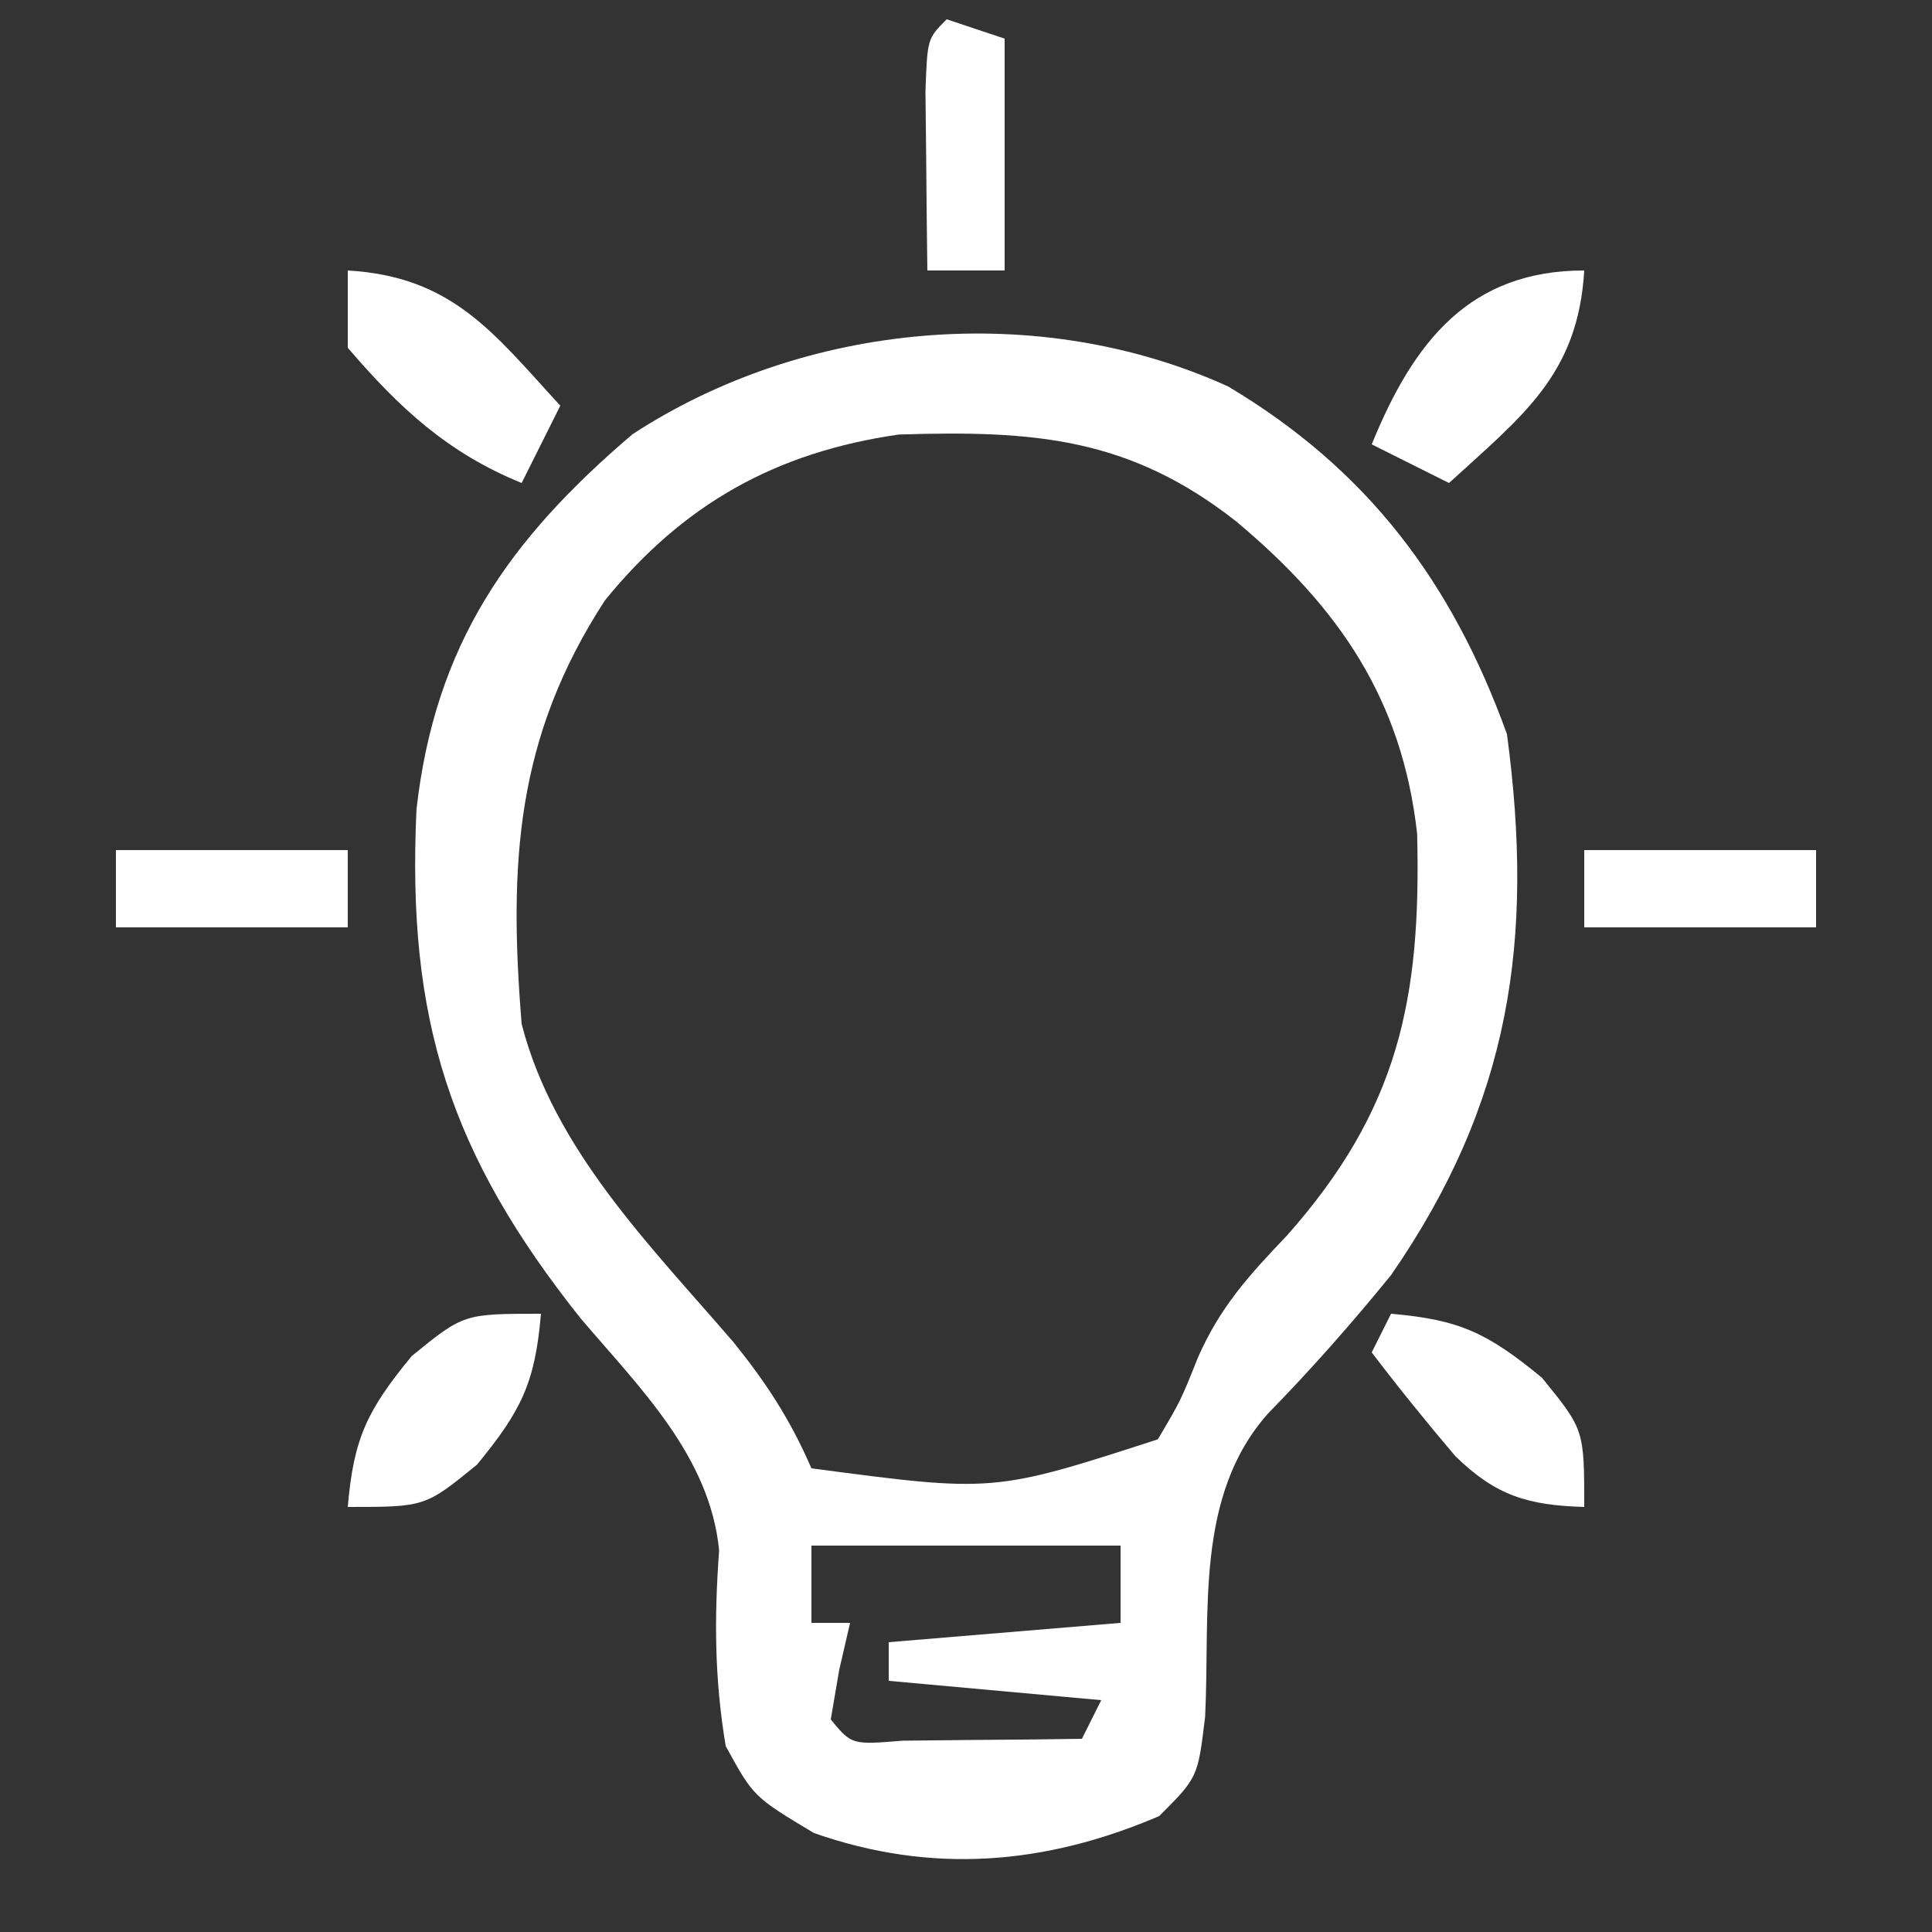
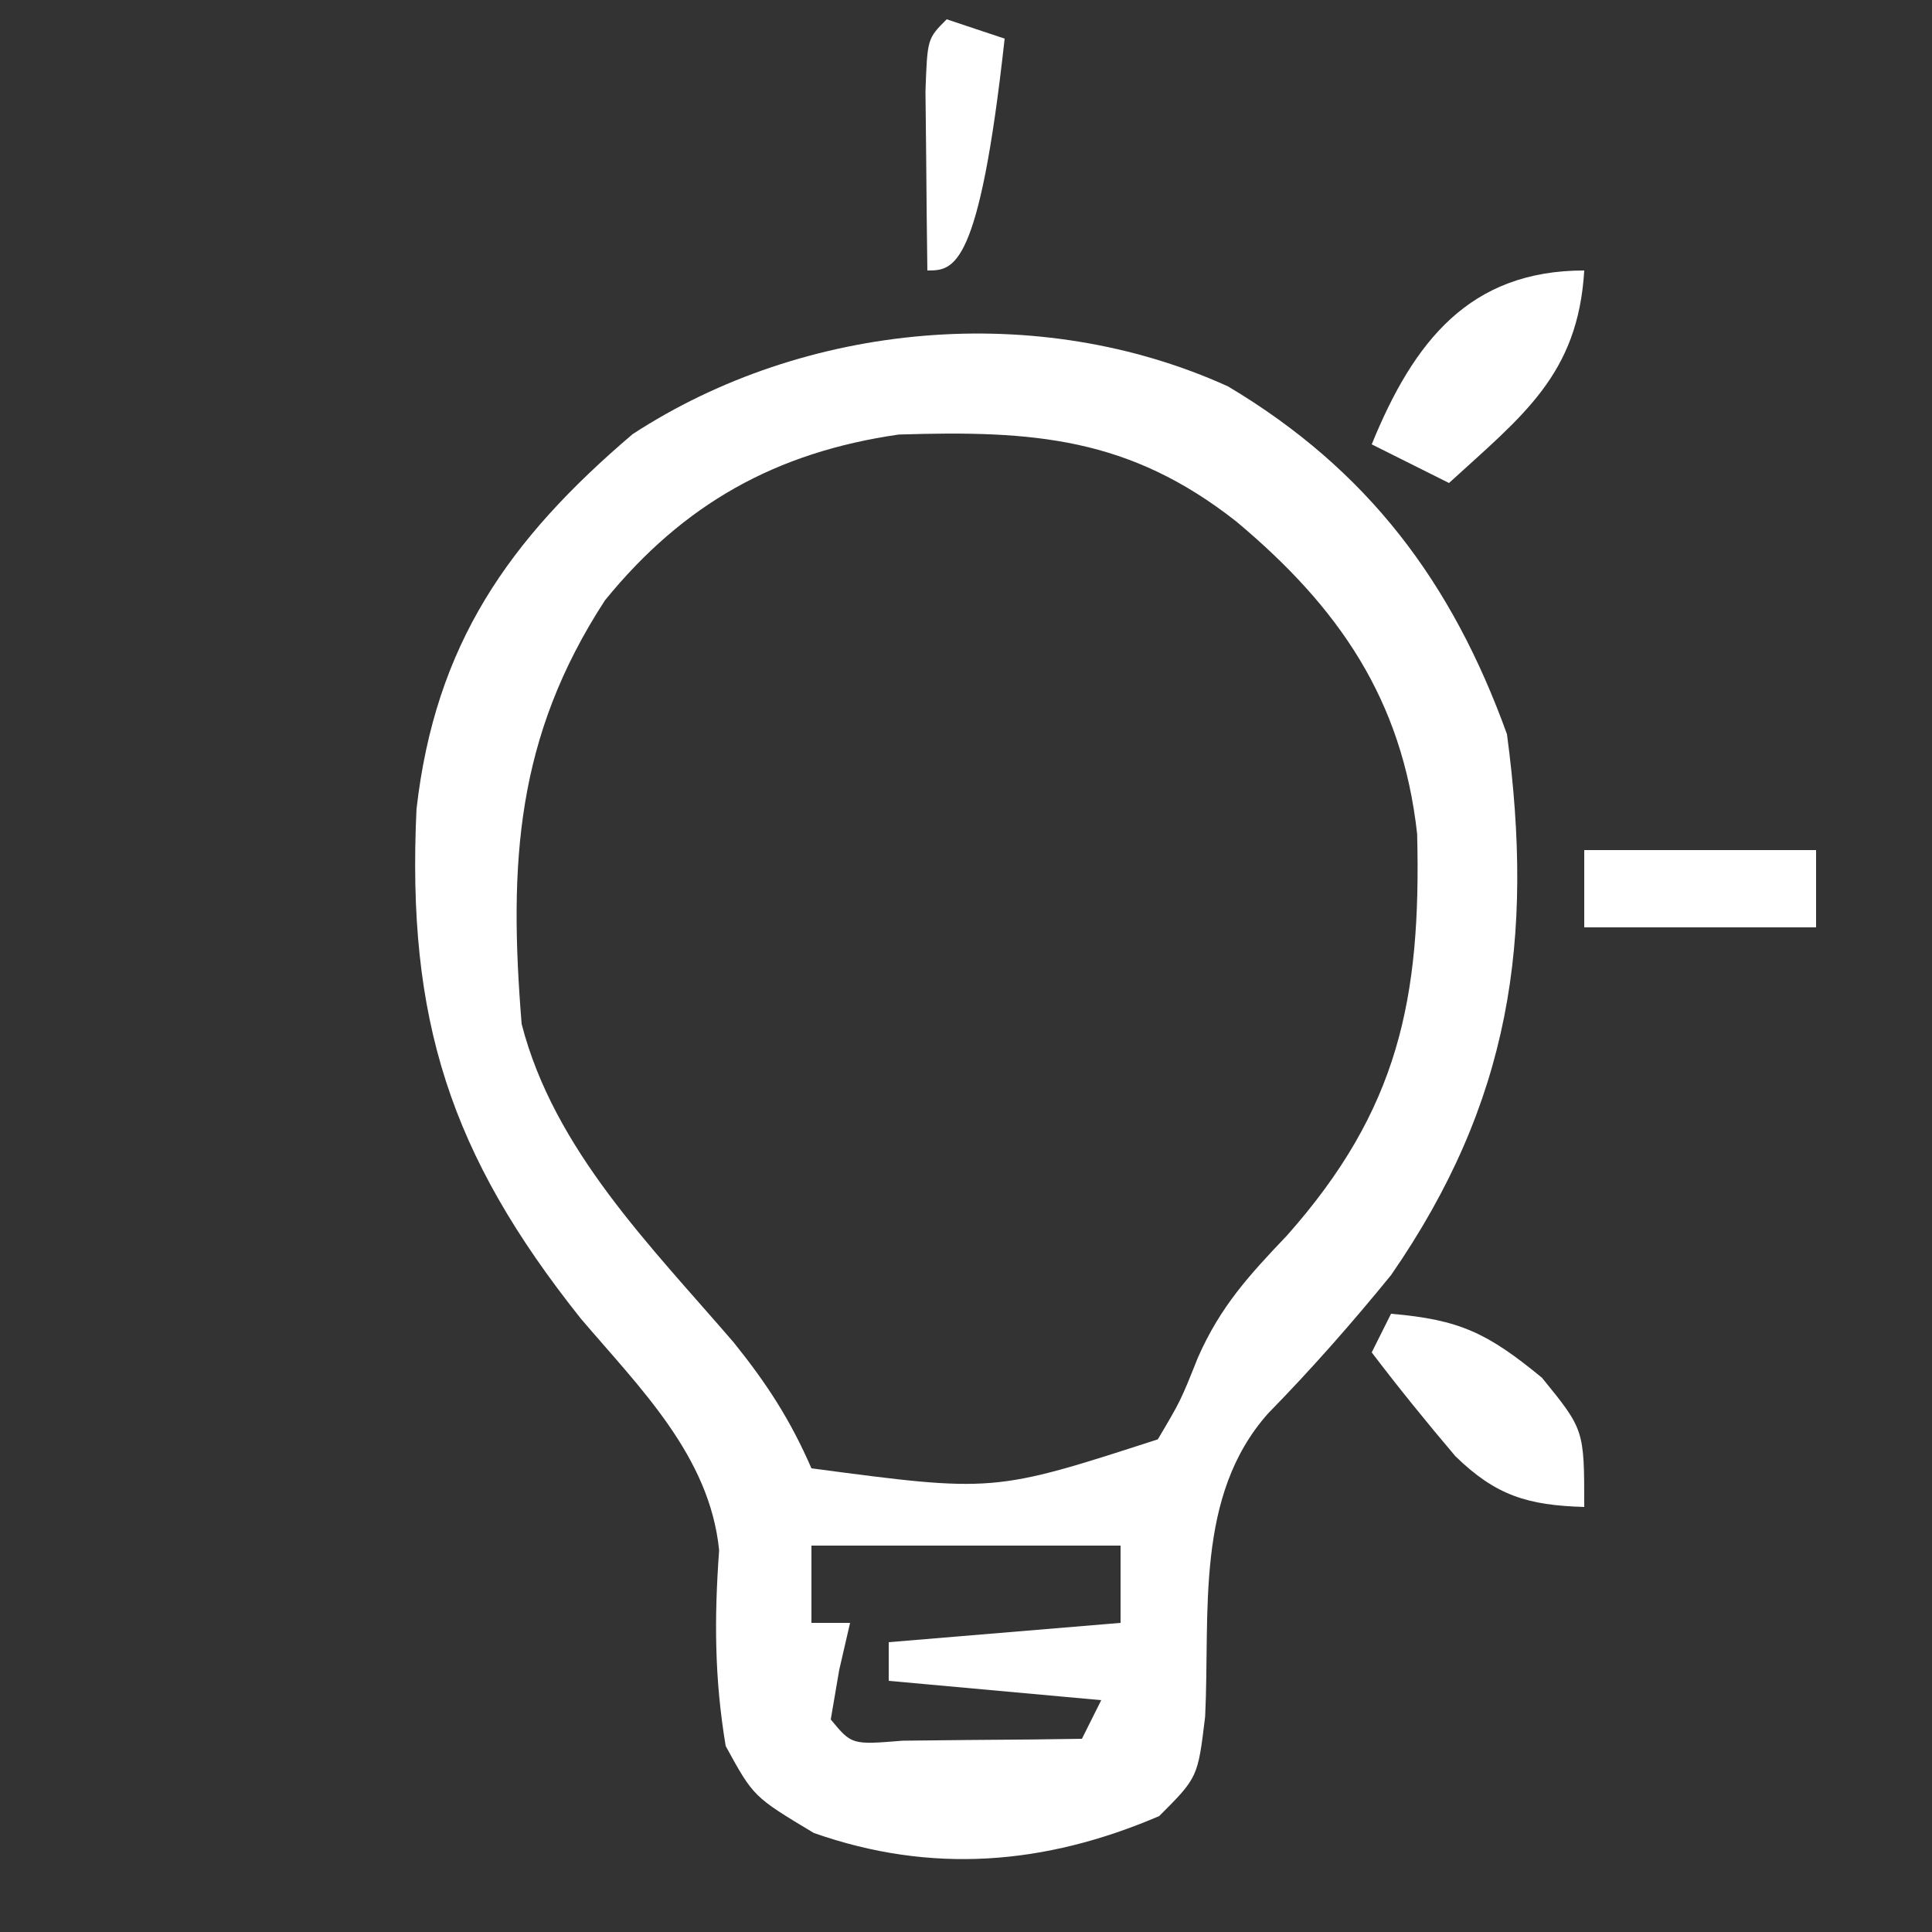
<svg xmlns="http://www.w3.org/2000/svg" version="1.1" width="100" height="100">
  <rect width="100%" height="100%" fill="#333333" stroke="none" />
  <path d="M0 0 C7.232 4.31 11.598 10.132 14.438 18 C15.862 28.636 14.626 37.049 8.438 46 C6.404 48.496 4.324 50.859 2.074 53.16 C-1.728 57.434 -0.921 63.43 -1.184 68.848 C-1.562 72 -1.562 72 -3.562 74 C-9.487 76.539 -15.361 77.01 -21.438 74.875 C-24.562 73 -24.562 73 -26 70.375 C-26.582 66.885 -26.597 63.763 -26.34 60.246 C-26.823 55.369 -30.436 51.849 -33.5 48.25 C-40.266 39.752 -42.517 32.77 -42.004 21.883 C-41.035 13.359 -37.247 7.945 -30.82 2.473 C-21.888 -3.354 -9.817 -4.457 0 0 Z M-32.25 11.074 C-36.856 18.154 -37.238 24.666 -36.562 33 C-34.883 39.525 -29.877 44.495 -25.586 49.484 C-23.863 51.626 -22.651 53.496 -21.562 56 C-12.129 57.252 -12.129 57.252 -3.633 54.5 C-2.451 52.504 -2.451 52.504 -1.566 50.285 C-0.404 47.639 1.075 46.023 3.062 43.938 C8.817 37.443 10.005 31.721 9.789 23.16 C9.017 16.218 5.759 11.455 0.438 7 C-5.108 2.634 -10.048 2.269 -17.047 2.492 C-23.404 3.41 -28.189 6.083 -32.25 11.074 Z M-21.562 60 C-21.562 61.32 -21.562 62.64 -21.562 64 C-20.902 64 -20.242 64 -19.562 64 C-19.748 64.804 -19.934 65.609 -20.125 66.438 C-20.269 67.283 -20.414 68.129 -20.562 69 C-19.477 70.313 -19.477 70.313 -16.84 70.098 C-15.738 70.086 -14.636 70.074 -13.5 70.062 C-12.395 70.053 -11.291 70.044 -10.152 70.035 C-9.298 70.024 -8.443 70.012 -7.562 70 C-7.232 69.34 -6.902 68.68 -6.562 68 C-10.193 67.67 -13.822 67.34 -17.562 67 C-17.562 66.34 -17.562 65.68 -17.562 65 C-11.623 64.505 -11.623 64.505 -5.562 64 C-5.562 62.68 -5.562 61.36 -5.562 60 C-10.842 60 -16.122 60 -21.562 60 Z " fill="#FFFFFF" transform="translate(63.562,20)" />
  <path d="M0 0 C-0.318 5.4 -3.2 7.523 -7 11 C-8.32 10.34 -9.64 9.68 -11 9 C-8.824 3.658 -5.922 0 0 0 Z " fill="#FFFFFF" transform="translate(82,14)" />
-   <path d="M0 0 C5.4 0.318 7.523 3.2 11 7 C10.34 8.32 9.68 9.64 9 11 C5.17 9.44 2.678 7.124 0 4 C0 2.68 0 1.36 0 0 Z " fill="#FFFFFF" transform="translate(18,14)" />
  <path d="M0 0 C3.561 0.305 5 1 7.812 3.312 C10 6 10 6 10 10 C7.087 9.914 5.432 9.421 3.332 7.375 C1.839 5.616 0.396 3.837 -1 2 C-0.67 1.34 -0.34 0.68 0 0 Z " fill="#FFFFFF" transform="translate(72,68)" />
-   <path d="M0 0 C-0.305 3.561 -1 5 -3.312 7.812 C-6 10 -6 10 -10 10 C-9.695 6.439 -9 5 -6.688 2.188 C-4 0 -4 0 0 0 Z " fill="#FFFFFF" transform="translate(28,68)" />
  <path d="M0 0 C3.96 0 7.92 0 12 0 C12 1.32 12 2.64 12 4 C8.04 4 4.08 4 0 4 C0 2.68 0 1.36 0 0 Z " fill="#FFFFFF" transform="translate(82,44)" />
-   <path d="M0 0 C3.96 0 7.92 0 12 0 C12 1.32 12 2.64 12 4 C8.04 4 4.08 4 0 4 C0 2.68 0 1.36 0 0 Z " fill="#FFFFFF" transform="translate(6,44)" />
-   <path d="M0 0 C0.99 0.33 1.98 0.66 3 1 C3 4.96 3 8.92 3 13 C1.68 13 0.36 13 -1 13 C-1.027 11.021 -1.046 9.042 -1.062 7.062 C-1.074 5.96 -1.086 4.858 -1.098 3.723 C-1 1 -1 1 0 0 Z " fill="#FFFFFF" transform="translate(49,1)" />
+   <path d="M0 0 C0.99 0.33 1.98 0.66 3 1 C1.68 13 0.36 13 -1 13 C-1.027 11.021 -1.046 9.042 -1.062 7.062 C-1.074 5.96 -1.086 4.858 -1.098 3.723 C-1 1 -1 1 0 0 Z " fill="#FFFFFF" transform="translate(49,1)" />
</svg>